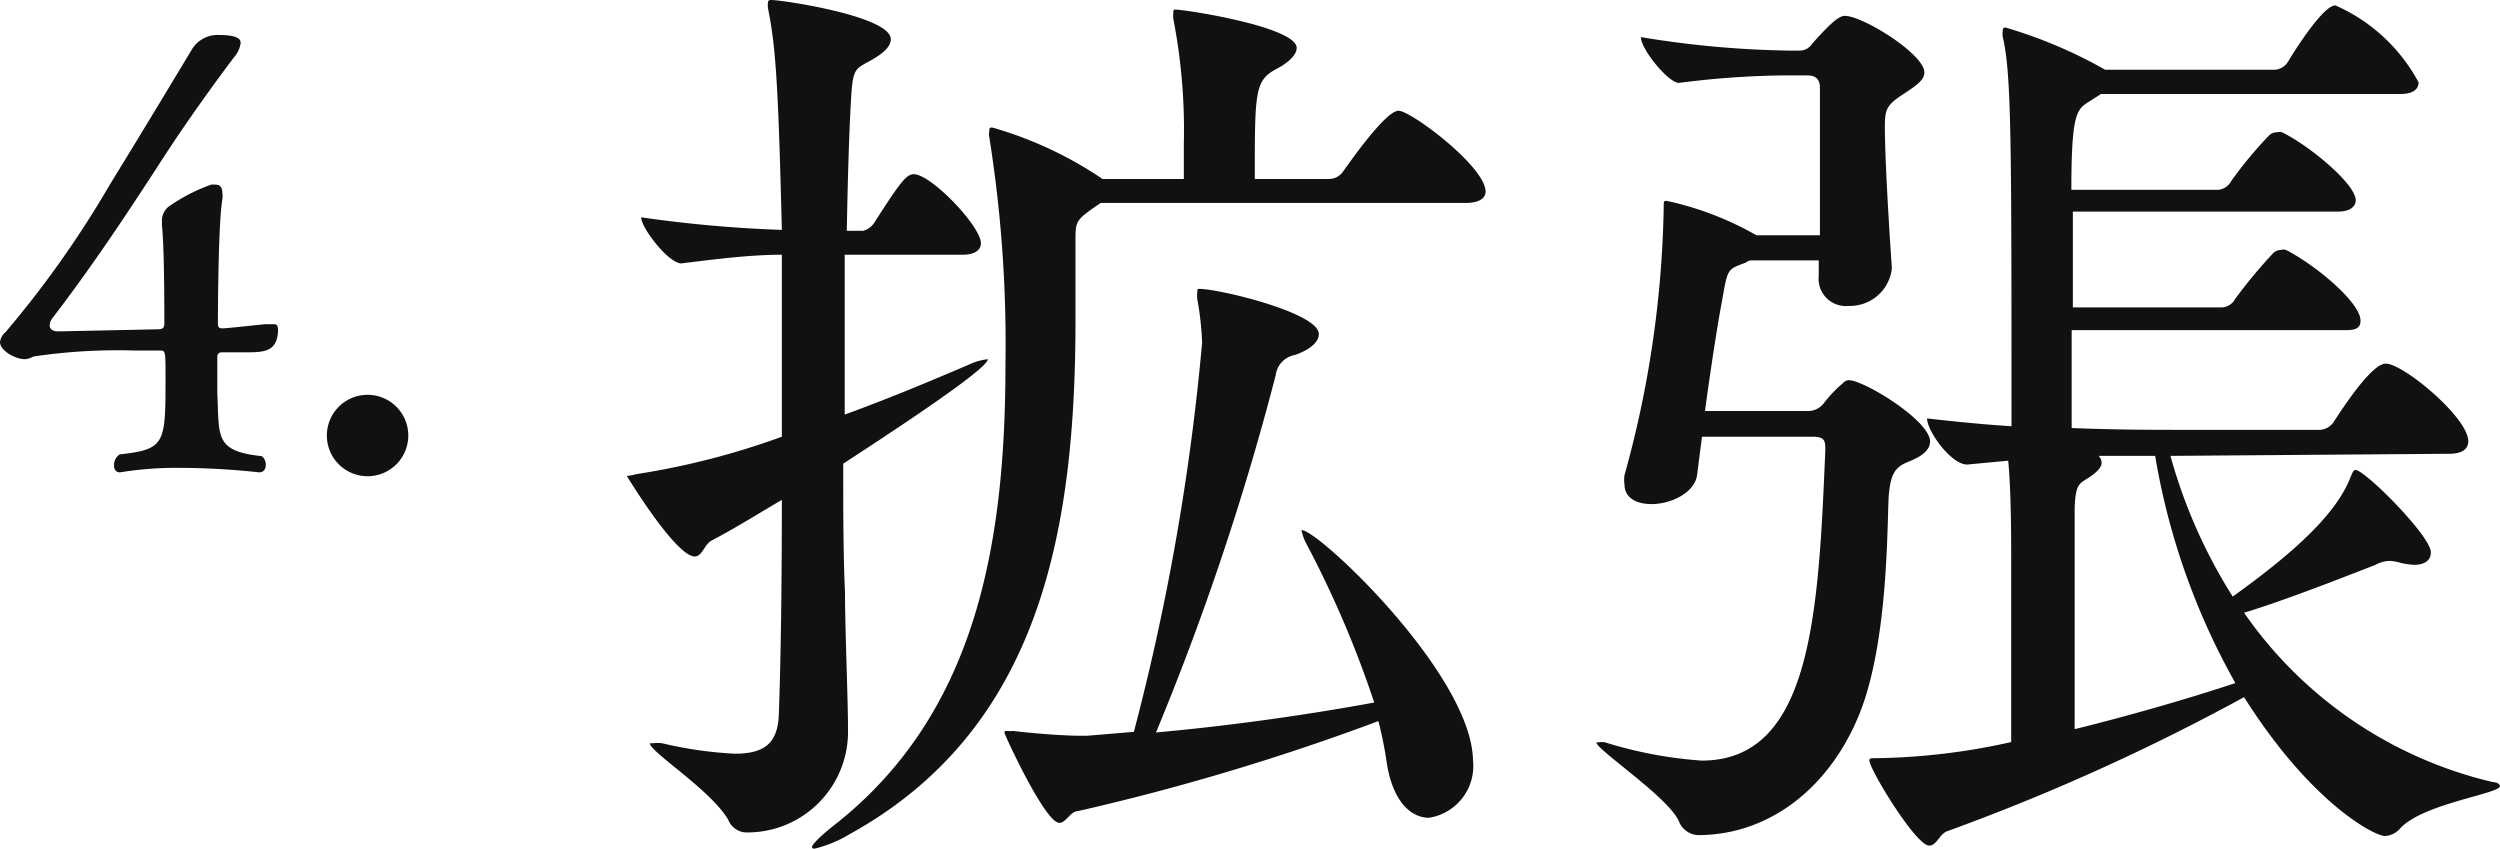
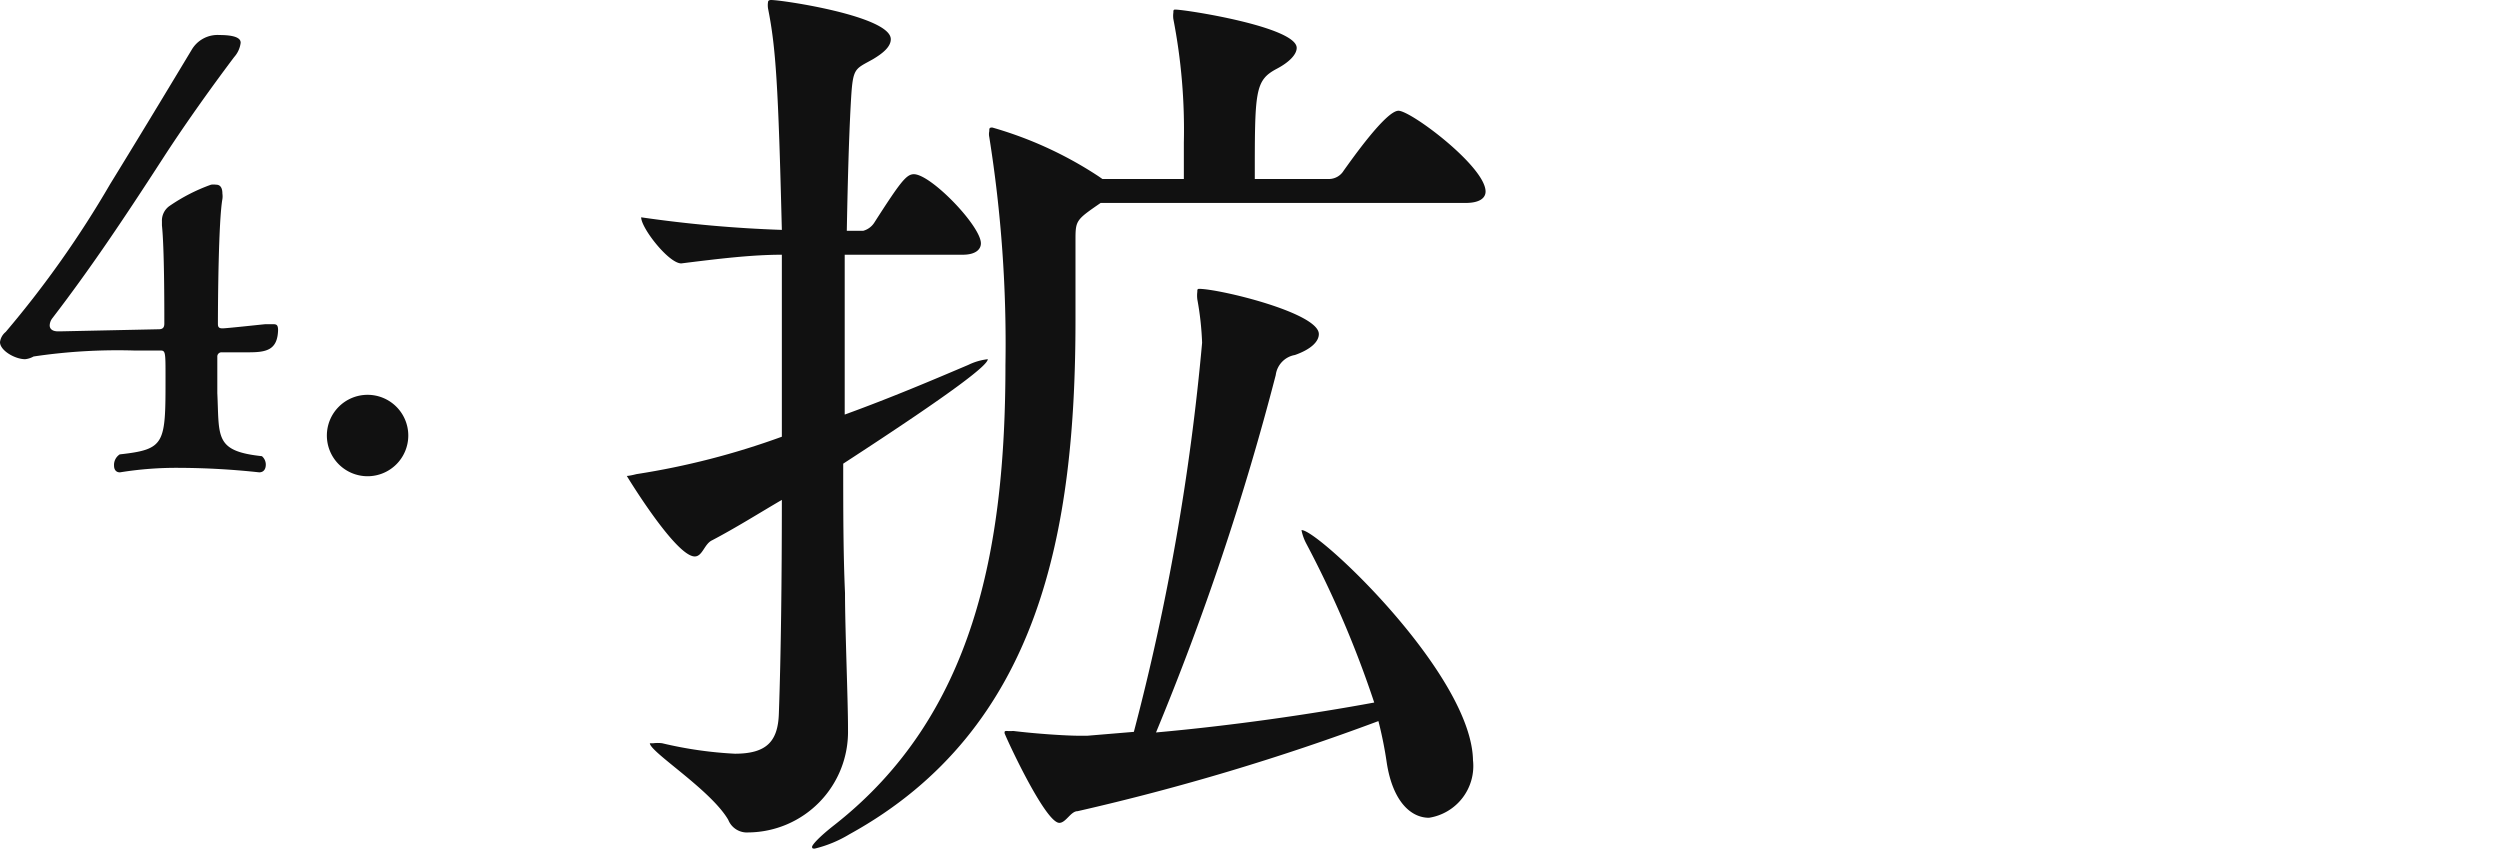
<svg xmlns="http://www.w3.org/2000/svg" id="レイヤー_1" data-name="レイヤー 1" viewBox="0 0 83.52 28.35">
  <defs>
    <style>.cls-1{fill:#111;}</style>
  </defs>
  <title>アートボード 1</title>
  <path class="cls-1" d="M8.29,11.77c-.28,0-.51,0-.88,0a.14.14,0,0,0-.15.15c0,.28,0,.8,0,1.21.07,1.47-.1,1.94,1.49,2.11a.37.37,0,0,1,.13.28c0,.15-.07.26-.22.26a25.57,25.57,0,0,0-2.65-.15,11.76,11.76,0,0,0-2,.15H4c-.12,0-.19-.09-.19-.22A.42.42,0,0,1,4,15.18c1.53-.17,1.53-.35,1.53-2.59,0-.82,0-.88-.17-.88H4.48a19,19,0,0,0-3.36.2A.71.71,0,0,1,.84,12C.5,12,0,11.71,0,11.43a.52.52,0,0,1,.19-.34A34.08,34.08,0,0,0,3.68,6.15c1.23-2,2.37-3.9,2.72-4.48a1,1,0,0,1,.93-.5c.68,0,.71.18.71.26a.88.88,0,0,1-.22.48C7,3,6.12,4.24,5.43,5.31,4.09,7.38,3,9,1.75,10.63a.42.42,0,0,0-.09.24c0,.11.08.2.28.2H2L5.3,11c.13,0,.19-.05.19-.19,0-.61,0-2.53-.08-3.28V7.4a.6.6,0,0,1,.24-.51,6,6,0,0,1,1.4-.72.59.59,0,0,1,.17,0c.13,0,.21.09.21.3a.62.62,0,0,1,0,.18c-.13.73-.15,3.44-.15,4.15,0,.09,0,.17.15.17s1.4-.14,1.45-.14h.21c.13,0,.2,0,.2.2C9.27,11.71,8.88,11.77,8.29,11.77Z" />
  <path class="cls-1" d="M12.28,15.91a1.36,1.36,0,1,1,1.36-1.36A1.36,1.36,0,0,1,12.28,15.91Z" />
  <path class="cls-1" d="M32.77,8.13c0,.19-.16.38-.61.38H28.22c0,1.7,0,3.52,0,5.34,1.57-.57,3-1.18,4.13-1.66A2,2,0,0,1,33,12S33,12,33,12c0,.19-1,1-4.83,3.49,0,1.5,0,3,.06,4.32,0,1.18.1,3.58.1,4.51v.06A3.36,3.36,0,0,1,25,27.81a.67.67,0,0,1-.67-.42c-.58-1-2.62-2.27-2.62-2.56,0,0,0,0,.12,0a1.17,1.17,0,0,1,.29,0,13.28,13.28,0,0,0,2.43.35c1.06,0,1.44-.41,1.47-1.34.07-1.95.1-4.48.1-7.14-.77.45-1.53.93-2.33,1.35-.26.12-.32.54-.58.54-.64,0-2.27-2.69-2.27-2.69s.09,0,.32-.06a25.57,25.57,0,0,0,4.86-1.25V8.51c-1,0-2.08.13-3.36.29h0c-.42,0-1.34-1.18-1.34-1.54a42.74,42.74,0,0,0,4.7.42C26,2.85,25.92,1.6,25.66.29a.69.69,0,0,1,0-.23s0-.06.1-.06c.38,0,4,.54,4,1.31,0,.26-.28.48-.6.67-.64.36-.67.26-.74,1.54-.06,1.12-.1,2.56-.13,4.19h.55a.64.64,0,0,0,.38-.29c.86-1.34,1.06-1.6,1.31-1.6C31.1,5.82,32.77,7.55,32.77,8.13ZM49.63,6.4c0,.19-.16.38-.67.38H36.77c-.84.58-.84.58-.84,1.28v.71c0,.64,0,1.28,0,1.92,0,7-1.16,13.66-7.55,17.18a4.1,4.1,0,0,1-1.16.48c-.06,0-.09,0-.09-.06s.22-.32.76-.74c4.64-3.65,5.7-9.18,5.7-15.36a43.88,43.88,0,0,0-.54-7.61.48.48,0,0,1,0-.2c0-.09,0-.12.1-.12A12.88,12.88,0,0,1,36.7,5.89l.13.09h2.72V4.77A19.36,19.36,0,0,0,39.2.64a.77.77,0,0,1,0-.22c0-.07,0-.1.06-.1.35,0,4.06.58,4.06,1.28,0,.22-.25.48-.67.7-.73.39-.73.74-.73,3.68h2.49a.58.58,0,0,0,.48-.28c.26-.36,1.41-2,1.83-2S49.63,5.57,49.63,6.4Zm-.42,19a1.75,1.75,0,0,1-1.47,1.92c-.61,0-1.21-.55-1.41-1.83a13.33,13.33,0,0,0-.28-1.4A78.44,78.44,0,0,1,36,27.1c-.23,0-.39.39-.61.39-.48,0-1.83-2.95-1.83-3s0-.07.07-.07a1.49,1.49,0,0,0,.22,0c.74.09,1.73.16,2.24.16h.23l1.56-.13a78.68,78.68,0,0,0,2.28-13A10,10,0,0,0,40,10a1,1,0,0,1,0-.25c0-.07,0-.1.06-.1.67,0,4,.8,4,1.51,0,.25-.26.51-.8.7a.78.78,0,0,0-.64.67,90.12,90.12,0,0,1-4,11.94c2.56-.23,5.18-.61,7.29-1a34.62,34.62,0,0,0-2.27-5.31,1.63,1.63,0,0,1-.16-.45s0,0,0,0C44,17.66,49.21,22.56,49.21,25.44Z" />
-   <path class="cls-1" d="M56.86,14.59l-.16,1.25c-.06.61-.86,1-1.53,1-.48,0-.9-.19-.9-.67a1,1,0,0,1,0-.29A35.5,35.5,0,0,0,55.58,7c0-.29,0-.29.1-.29a10.53,10.53,0,0,1,3,1.15H60.8c0-1,0-2.14,0-3.1,0-.71,0-1.31,0-1.83,0-.35-.22-.41-.42-.41h-.89a29.54,29.54,0,0,0-3.4.25c-.35,0-1.27-1.12-1.27-1.53a33,33,0,0,0,4.92.45h.39a.49.49,0,0,0,.41-.23c.55-.61.87-.93,1.09-.93.61,0,2.66,1.28,2.66,1.89,0,.26-.29.45-.68.71-.6.38-.64.54-.64,1.12,0,1,.13,3.23.23,4.64V9a1.41,1.41,0,0,1-1.44,1.22.91.91,0,0,1-1-1v0l0-.52H58.5s-.1,0-.17.07c-.67.25-.6.19-.83,1.44-.12.64-.35,2.11-.54,3.52h3.42a.65.65,0,0,0,.55-.26,4.21,4.21,0,0,1,.64-.67.28.28,0,0,1,.19-.1c.51,0,2.72,1.35,2.72,2.05,0,.26-.23.48-.71.67s-.6.42-.67,1.12c-.06.93,0,4.93-1,7.36s-3,4-5.38,4a.73.73,0,0,1-.61-.41c-.28-.8-2.78-2.44-2.78-2.69,0,0,0,0,.07,0a.67.67,0,0,1,.22,0,14.07,14.07,0,0,0,3.23.61c3.68,0,3.9-4.93,4.13-10.37,0-.29,0-.45-.42-.45Zm15.65.64a17.55,17.55,0,0,0,2.08,4.7c2.14-1.53,3.49-2.81,3.94-4,.06-.13.09-.23.16-.23.32,0,2.52,2.21,2.52,2.75,0,.26-.19.42-.57.42a2.8,2.8,0,0,1-.42-.06,1.47,1.47,0,0,0-.38-.07,1,1,0,0,0-.48.13c-.9.35-3,1.18-4.39,1.6a14,14,0,0,0,8.32,5.66c.16,0,.23.1.23.13,0,.26-2.56.58-3.33,1.41a.73.73,0,0,1-.51.26c-.35,0-2.47-1.09-4.71-4.64a71.58,71.58,0,0,1-9.92,4.48c-.25.09-.35.48-.6.48-.45,0-2-2.56-2-2.85,0-.07.07-.07.19-.07a21.78,21.78,0,0,0,4.55-.54V18.75c0-.7,0-2.33-.1-3.36l-1.37.13h0c-.54,0-1.34-1.12-1.34-1.54.9.1,1.86.2,2.82.26,0-9.57,0-11.74-.29-13a.69.69,0,0,1,0-.23.08.08,0,0,1,.09-.09,15.72,15.72,0,0,1,3.33,1.41H76a.56.56,0,0,0,.45-.29c.29-.48,1.18-1.86,1.57-1.86A5.81,5.81,0,0,1,80.8,2.75c0,.19-.13.39-.61.39h-10l-.39.25c-.41.26-.6.35-.6,2.95h4.92a.55.55,0,0,0,.42-.29,13.38,13.38,0,0,1,1.28-1.54.37.37,0,0,1,.26-.09.27.27,0,0,1,.16,0c.92.45,2.46,1.73,2.46,2.27,0,.19-.16.38-.61.38H69.25c0,1,0,2.12,0,3.2h5a.54.54,0,0,0,.42-.28,16.53,16.53,0,0,1,1.28-1.54.38.38,0,0,1,.26-.1.22.22,0,0,1,.16,0c1,.51,2.49,1.76,2.49,2.36,0,.2-.09.32-.48.32H69.21c0,1.22,0,2.37,0,3.27,1.5.06,2.78.06,3.58.06H77.5a.59.59,0,0,0,.48-.29c1.22-1.88,1.6-1.92,1.73-1.92.58,0,2.75,1.8,2.75,2.59,0,.23-.16.42-.64.42Zm-.51,0c-.55,0-1.19,0-1.89,0a.33.33,0,0,1,.1.23c0,.16-.16.32-.45.51s-.42.19-.45,1c0,.16,0,.64,0,7.39,1.82-.45,3.74-1,5.37-1.54A23.23,23.23,0,0,1,72,15.23Z" />
</svg>